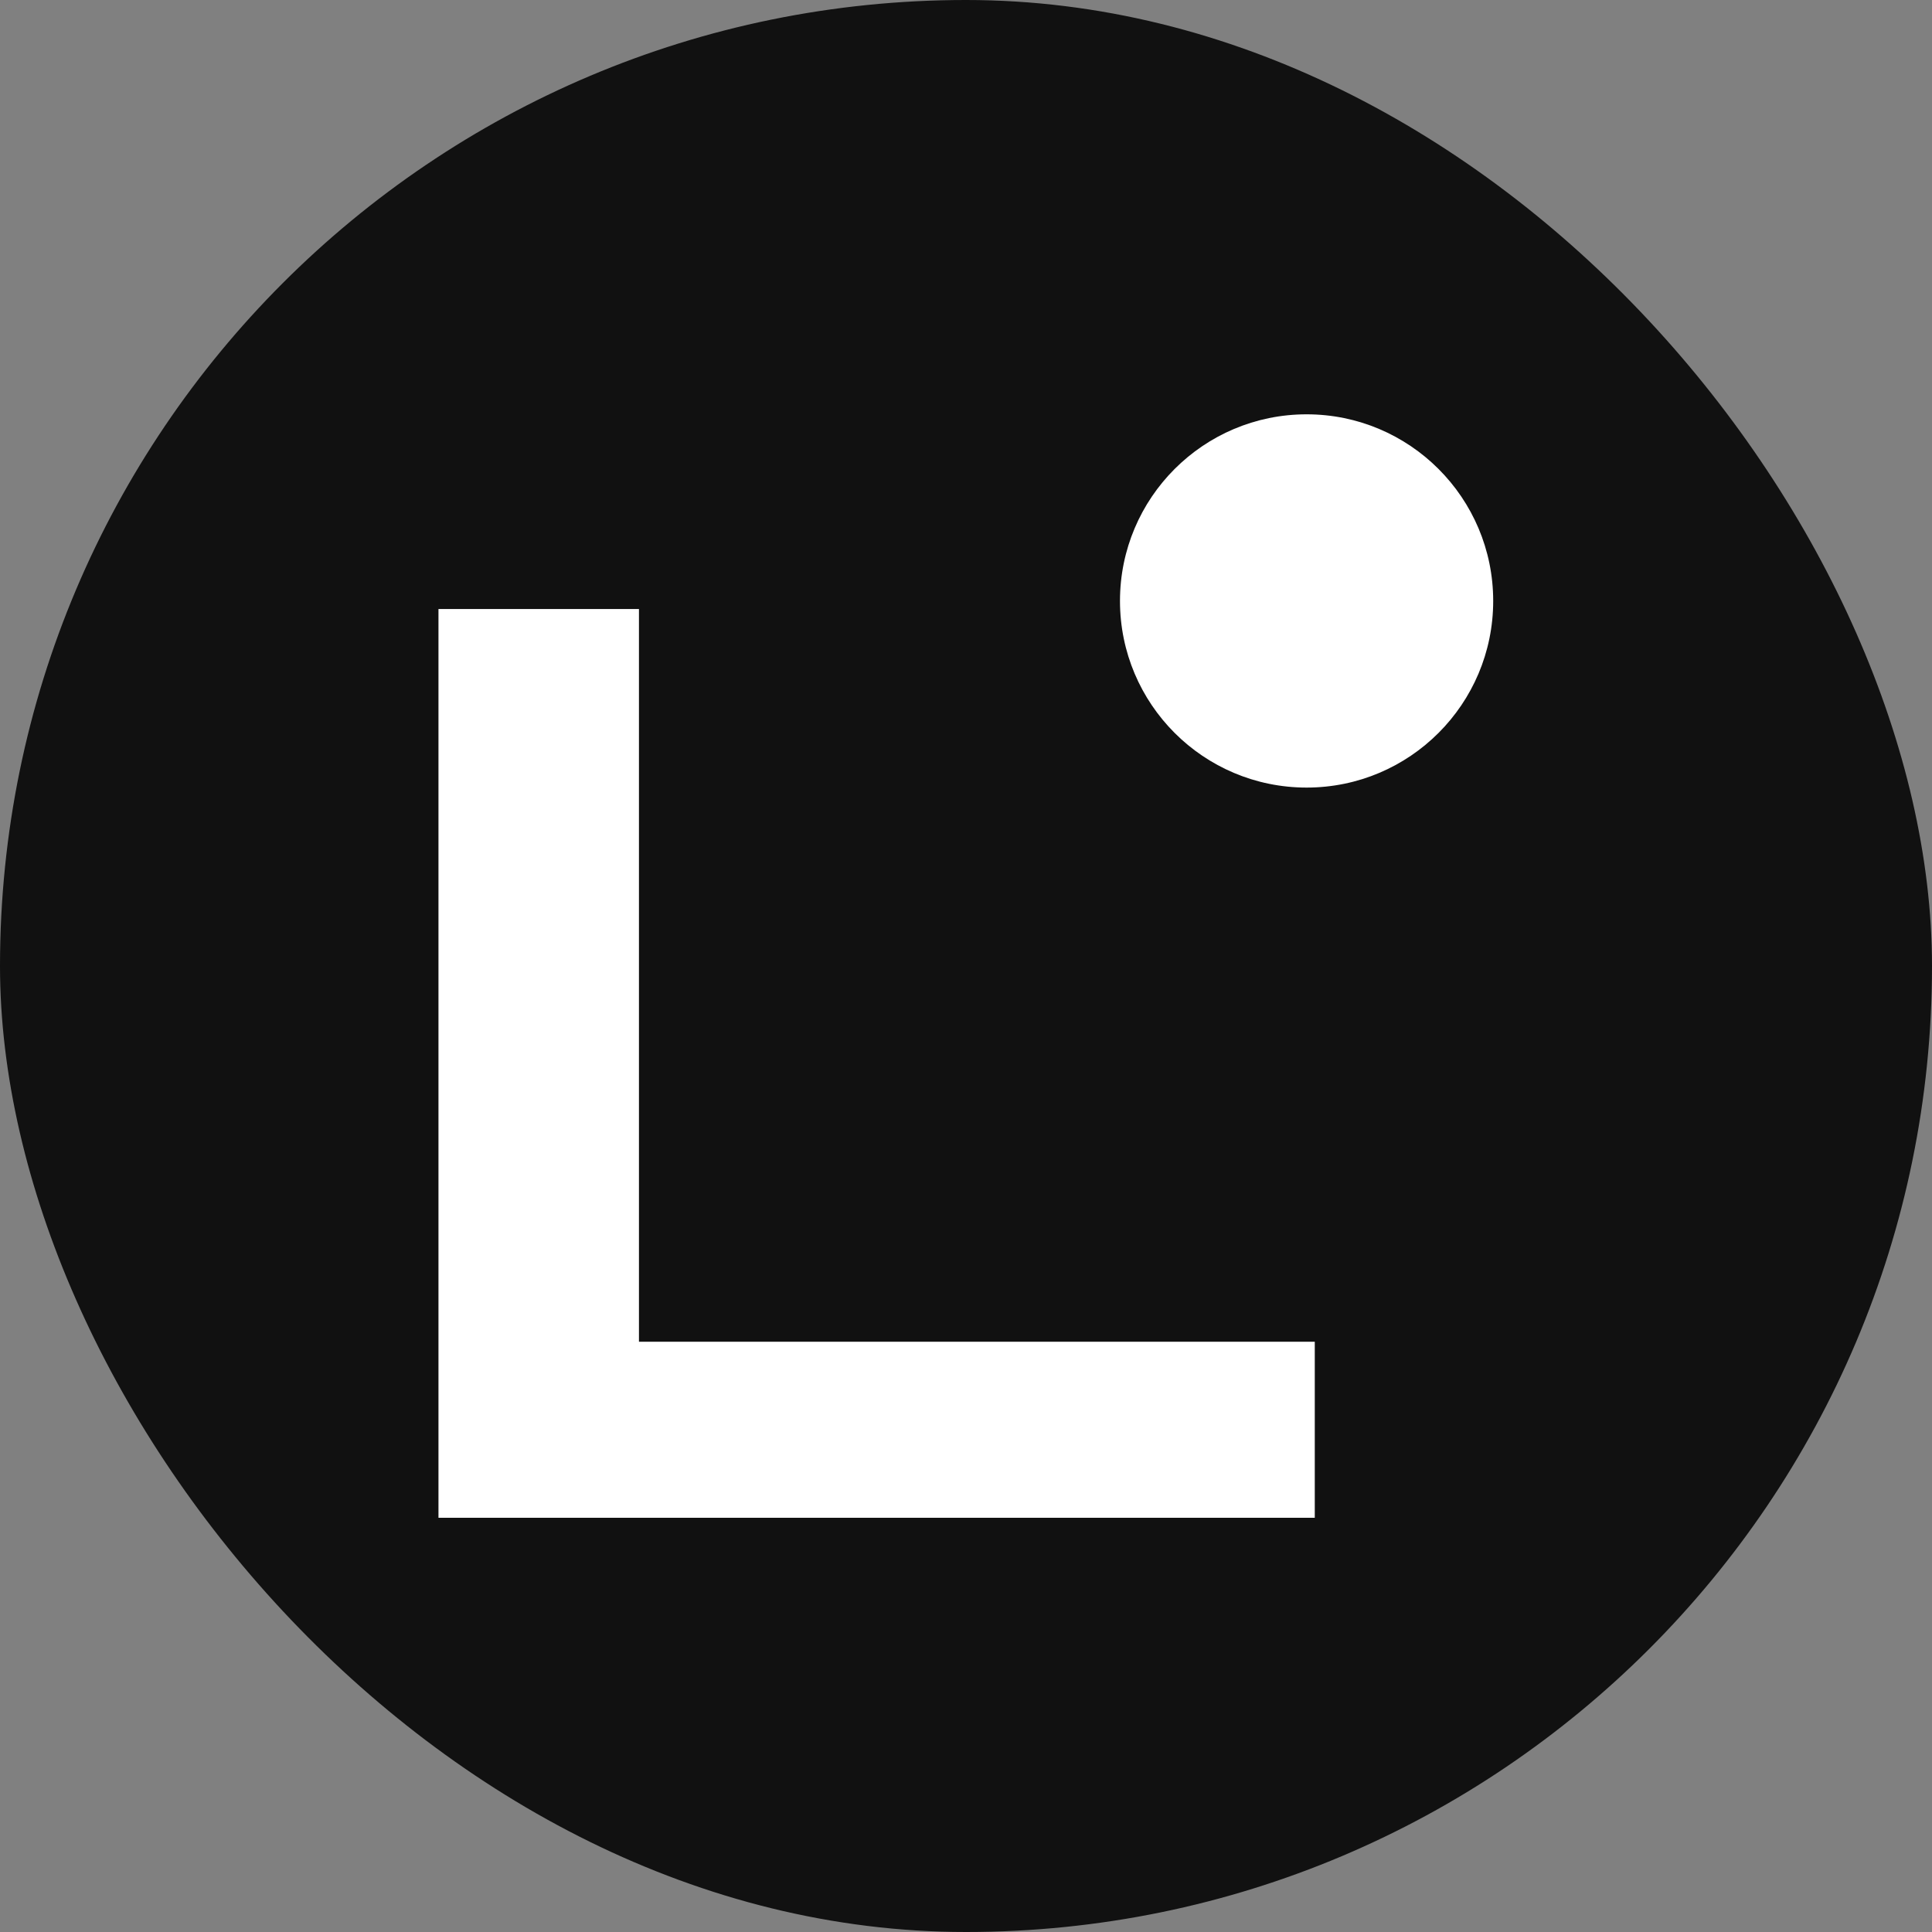
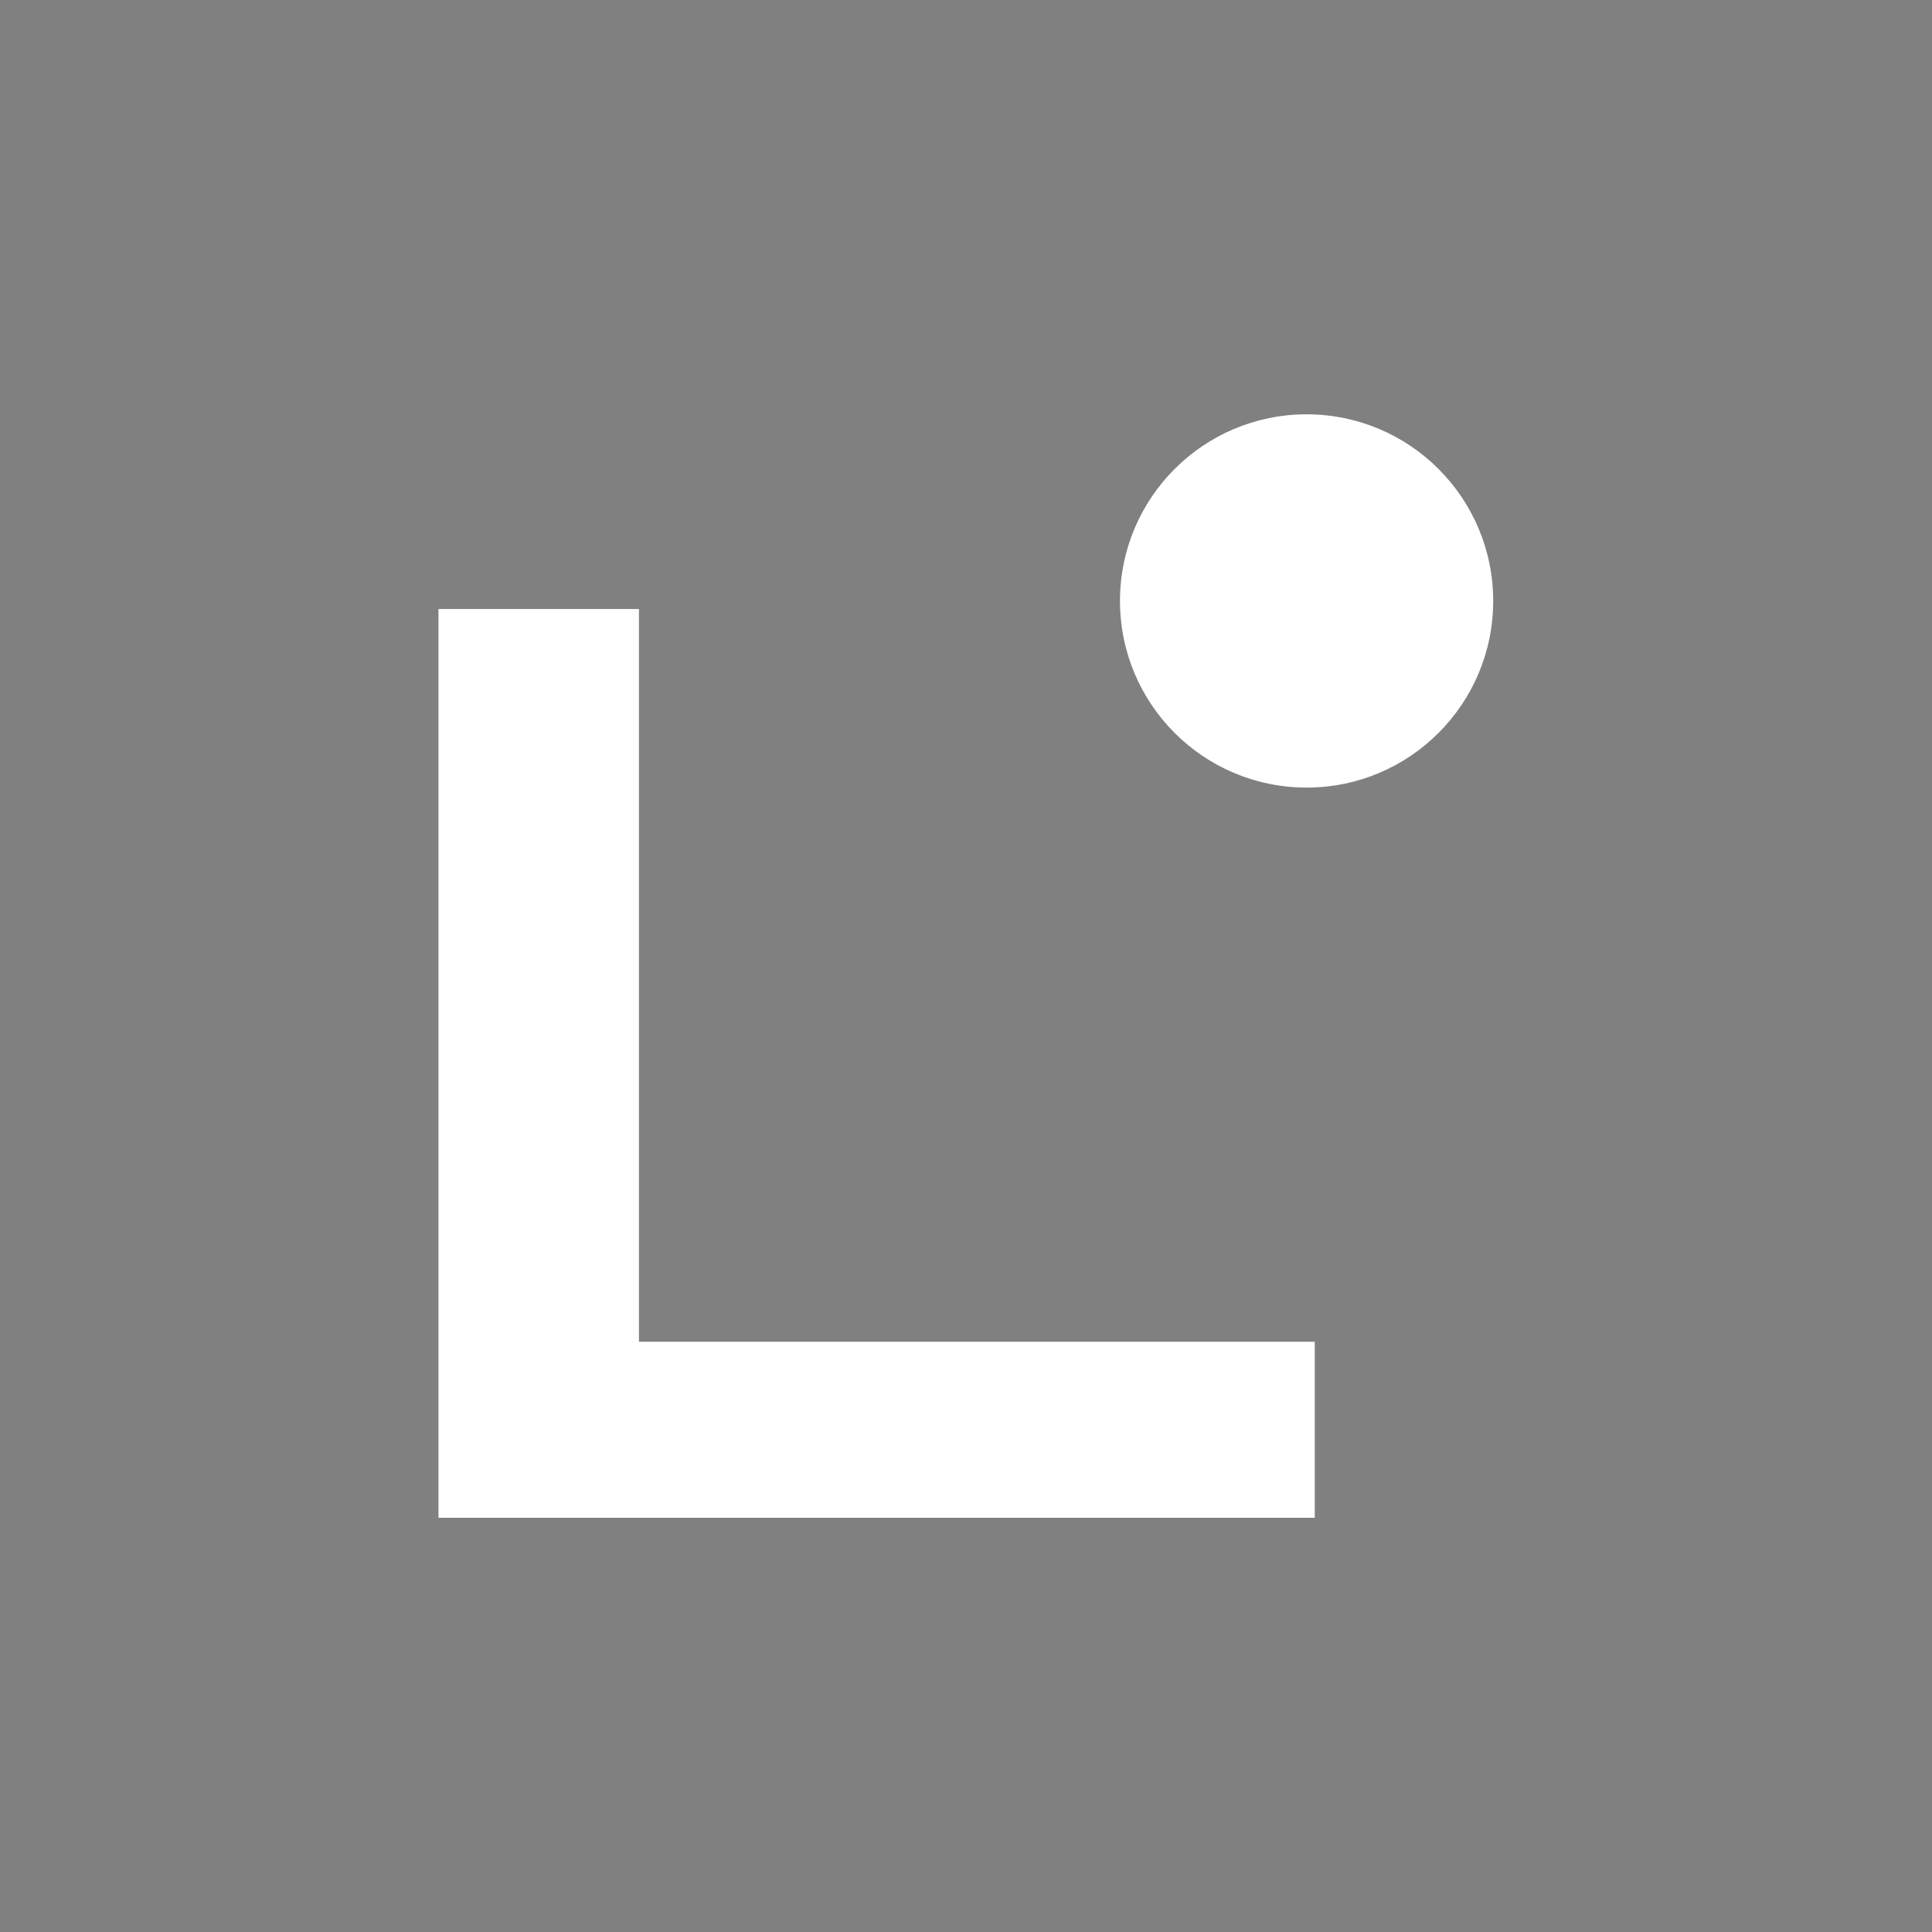
<svg xmlns="http://www.w3.org/2000/svg" width="40" height="40" viewBox="0 0 40 40" fill="none">
  <rect x="0" y="0" width="40" height="40" fill="#808080" stroke="none" />
-   <rect width="40" height="40" rx="20" fill="#111111" />
-   <path fill-rule="evenodd" clip-rule="evenodd" d="M30.915 12.442C30.915 14.576 29.185 16.306 27.052 16.306C24.917 16.306 23.188 14.576 23.188 12.442C23.188 10.308 24.917 8.578 27.052 8.578C29.185 8.578 30.915 10.308 30.915 12.442ZM9.078 31.424H27.221V27.779H13.229V12.609H9.078V31.424Z" fill="white" />
+   <path fill-rule="evenodd" clip-rule="evenodd" d="M30.915 12.442C30.915 14.576 29.185 16.306 27.052 16.306C24.917 16.306 23.188 14.576 23.188 12.442C23.188 10.308 24.917 8.578 27.052 8.578C29.185 8.578 30.915 10.308 30.915 12.442M9.078 31.424H27.221V27.779H13.229V12.609H9.078V31.424Z" fill="white" />
</svg>